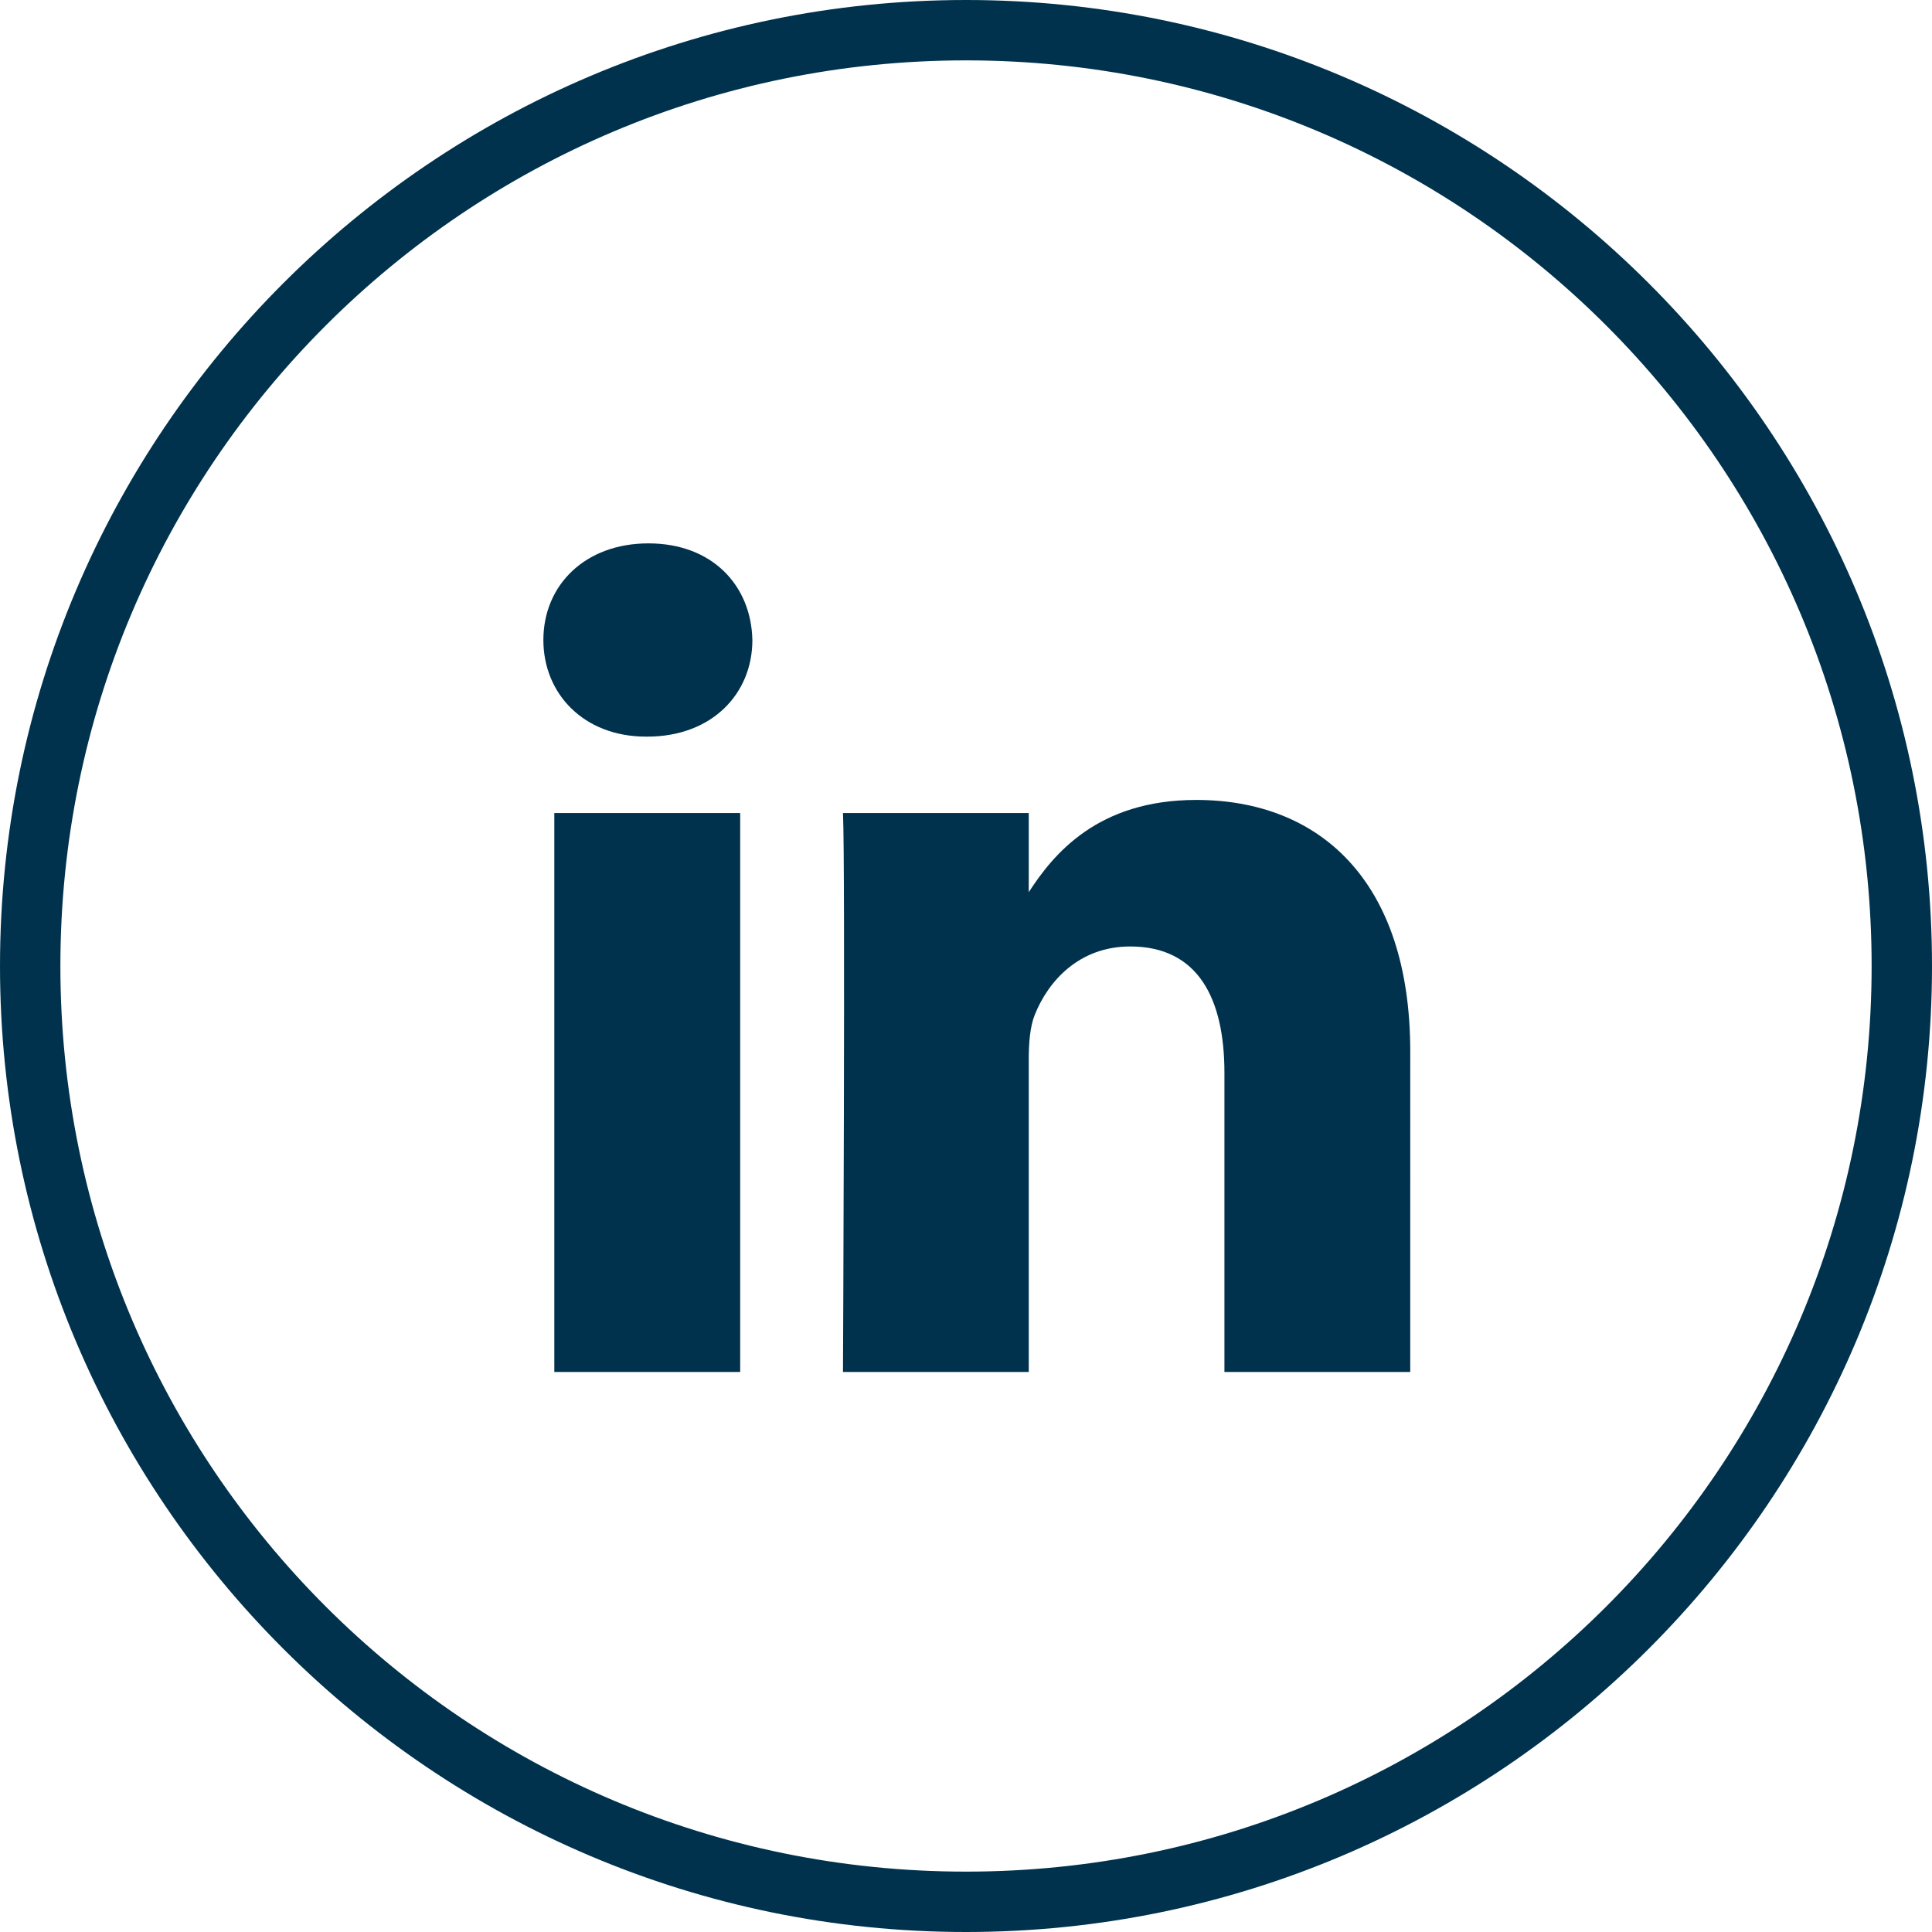
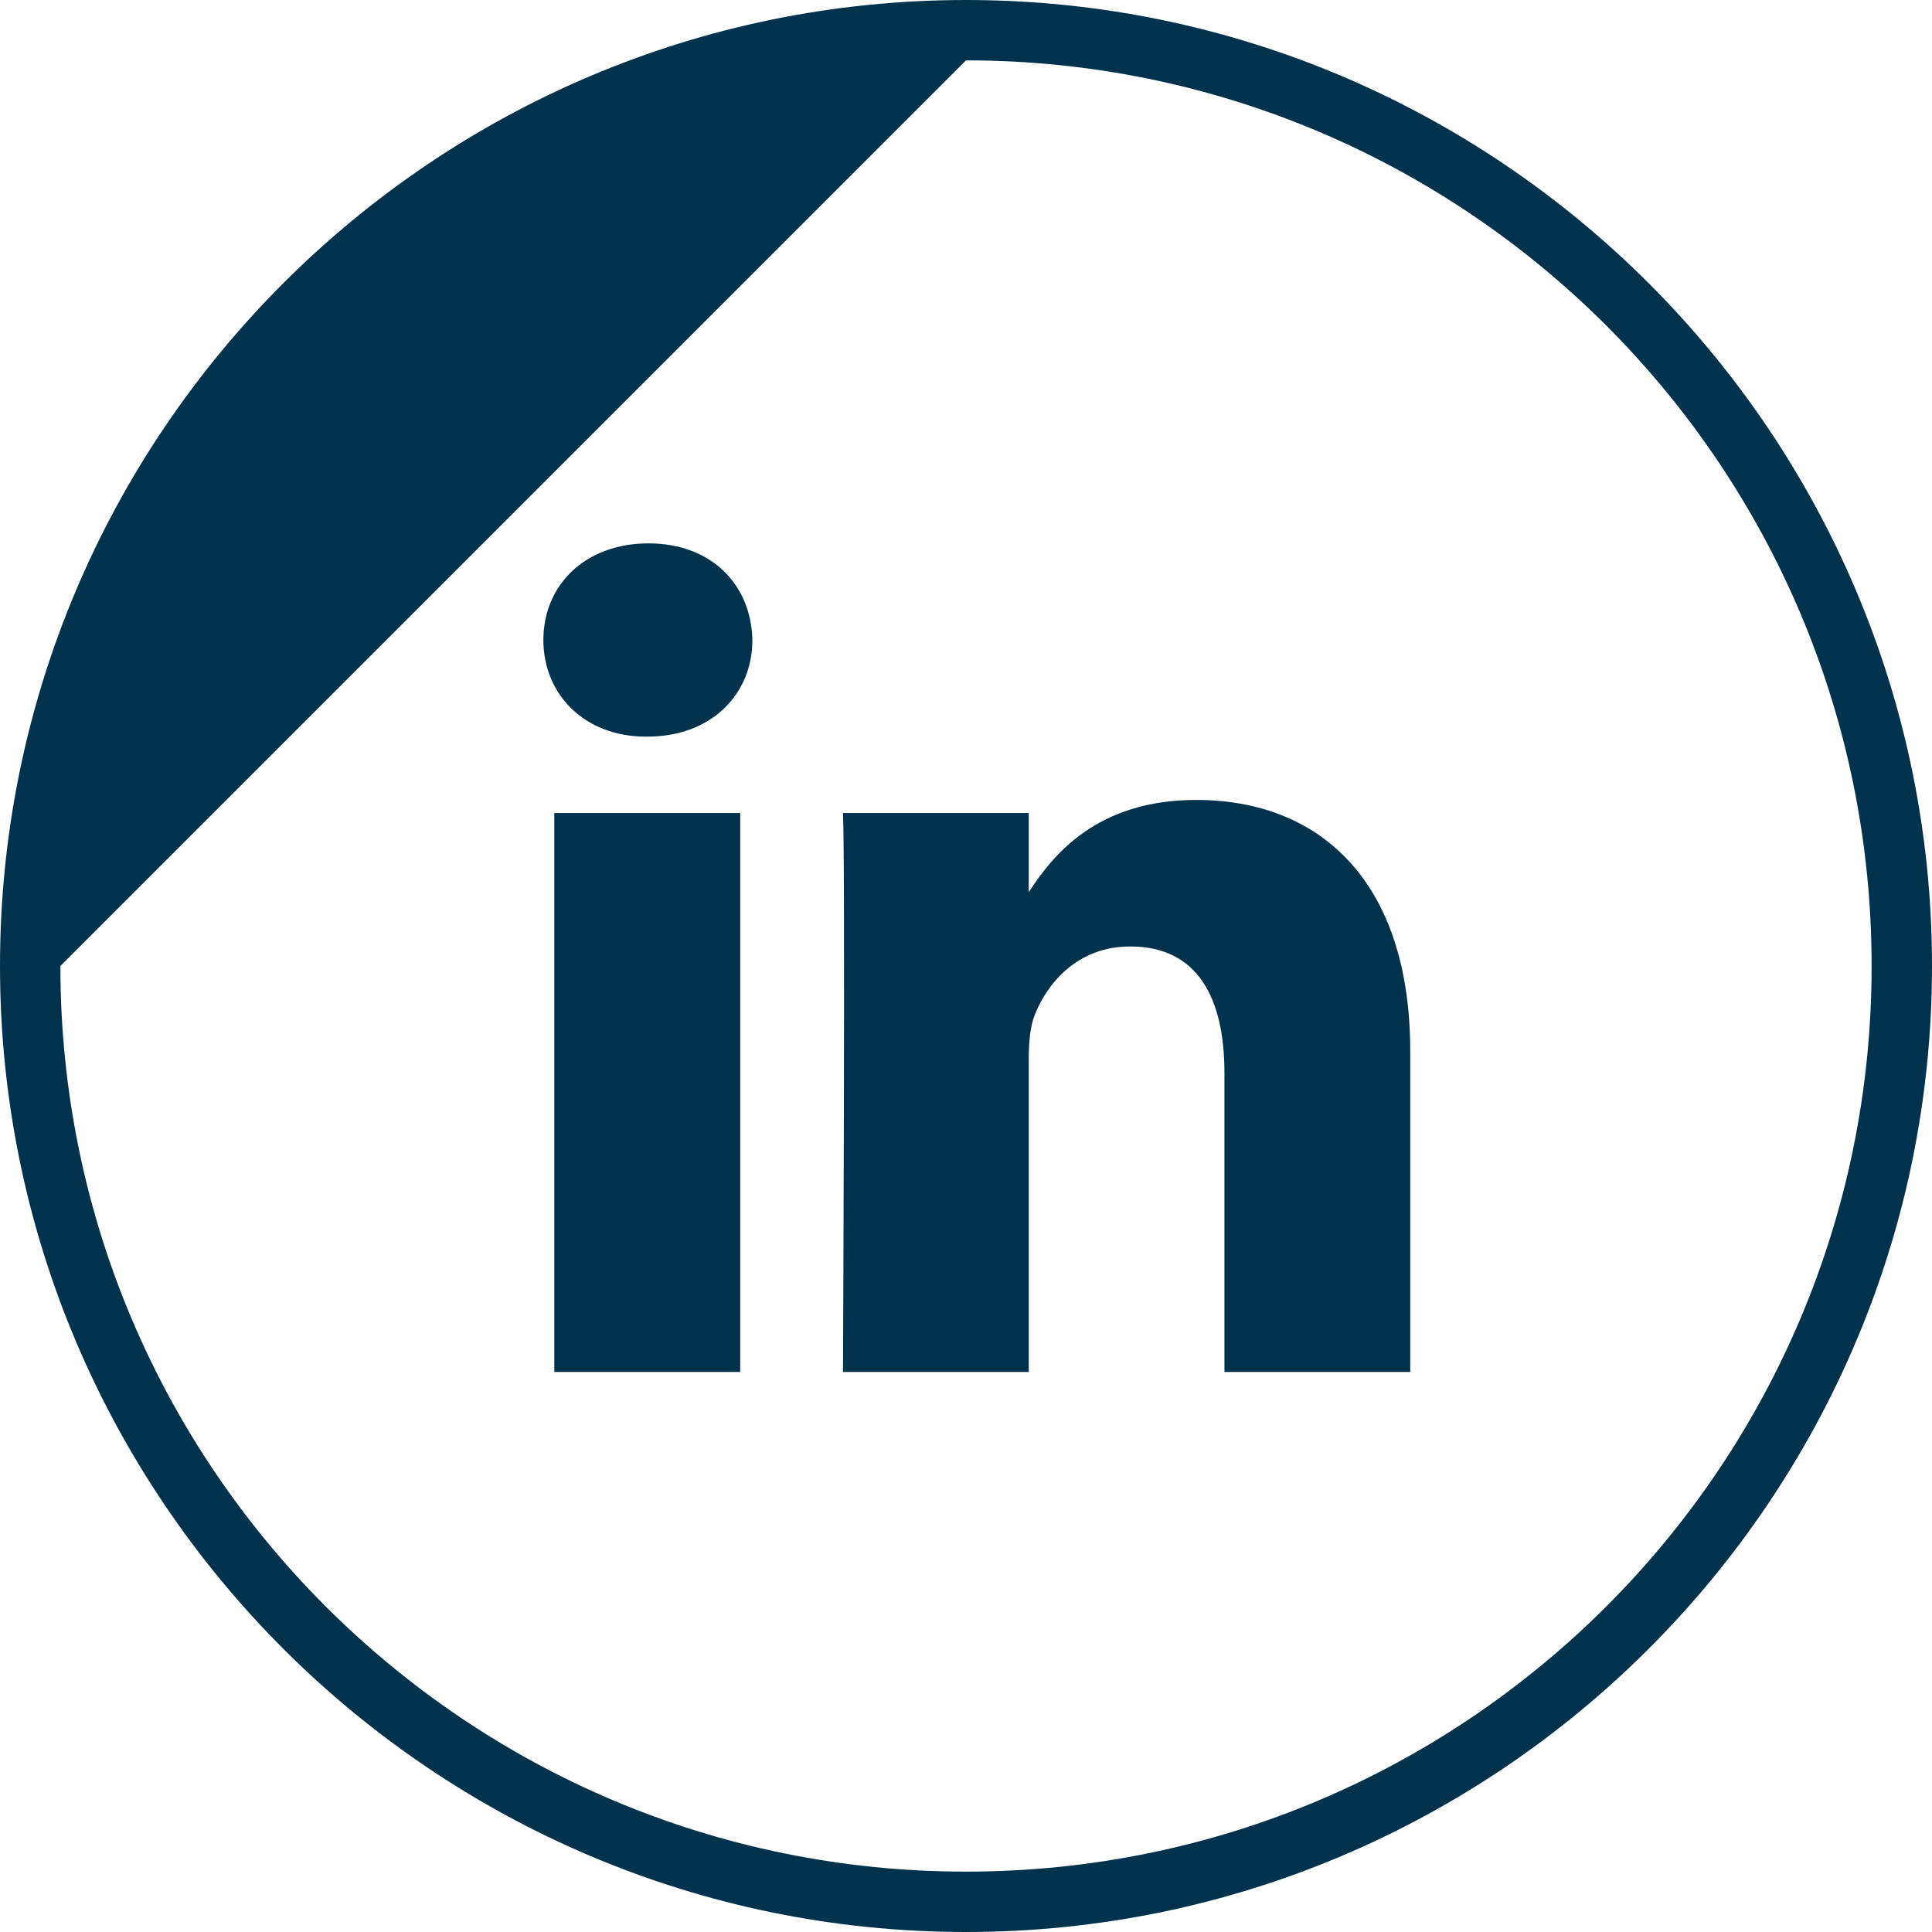
<svg xmlns="http://www.w3.org/2000/svg" id="eb5b06c4-33ea-4957-b084-31e680e271b2" data-name="icones" width="512" height="512" viewBox="0 0 512 512">
  <g id="b2cc81e7-de22-4d4d-82f7-282232fce82e" data-name="interface/socialLinkedin_vSmall">
-     <path id="bd0ebe49-87d4-4d76-8d49-a44109151800" data-name="Fill-1" d="M256,0C114.838,0,0,114.838,0,256S114.838,512,256,512,512,397.162,512,256,397.148,0,256,0M373.73,363.582H324.487V284.341c0-19.916-7.116-33.517-24.957-33.517-13.588,0-21.714,9.19-25.272,18.025-1.3,3.164-1.628,7.549-1.628,12v82.734H223.4s.644-134.236,0-148.125H272.63v20.979c6.564-10.122,18.261-24.445,44.4-24.445,32.387,0,56.7,21.136,56.7,66.652ZM171.53,195.213H171.2c-16.516,0-27.2-11.382-27.2-25.6C144,155.08,155.028,144,171.845,144c16.857,0,27.228,11.08,27.543,25.613,0,14.218-10.686,25.6-27.858,25.6ZM146.9,363.582h49.257V215.457H146.9ZM256,16c132.55,0,240,107.464,240,240,0,132.564-107.45,240-240,240S16,388.564,16,256C16,123.464,123.45,16,256,16" fill="#00324d" fill-rule="evenodd" />
+     <path id="bd0ebe49-87d4-4d76-8d49-a44109151800" data-name="Fill-1" d="M256,0C114.838,0,0,114.838,0,256S114.838,512,256,512,512,397.162,512,256,397.148,0,256,0M373.73,363.582H324.487V284.341c0-19.916-7.116-33.517-24.957-33.517-13.588,0-21.714,9.19-25.272,18.025-1.3,3.164-1.628,7.549-1.628,12v82.734H223.4s.644-134.236,0-148.125H272.63v20.979c6.564-10.122,18.261-24.445,44.4-24.445,32.387,0,56.7,21.136,56.7,66.652ZM171.53,195.213H171.2c-16.516,0-27.2-11.382-27.2-25.6C144,155.08,155.028,144,171.845,144c16.857,0,27.228,11.08,27.543,25.613,0,14.218-10.686,25.6-27.858,25.6ZM146.9,363.582h49.257V215.457H146.9ZM256,16c132.55,0,240,107.464,240,240,0,132.564-107.45,240-240,240S16,388.564,16,256" fill="#00324d" fill-rule="evenodd" />
  </g>
</svg>